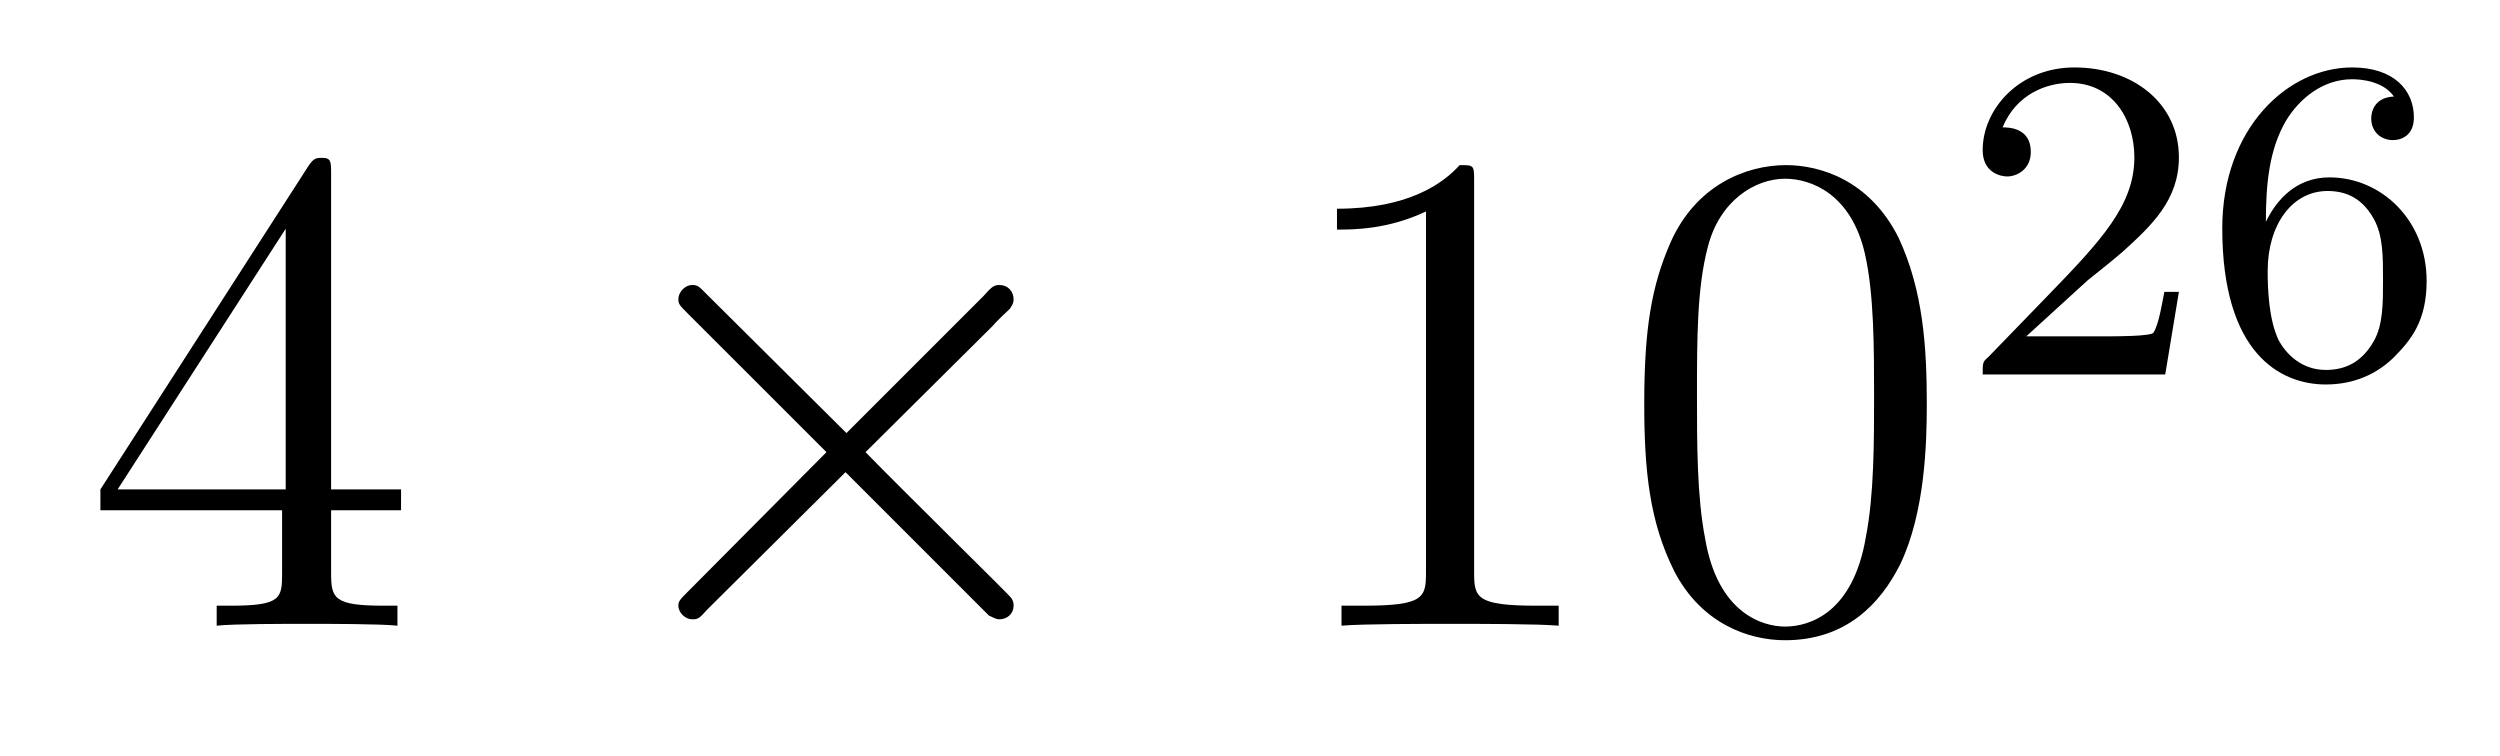
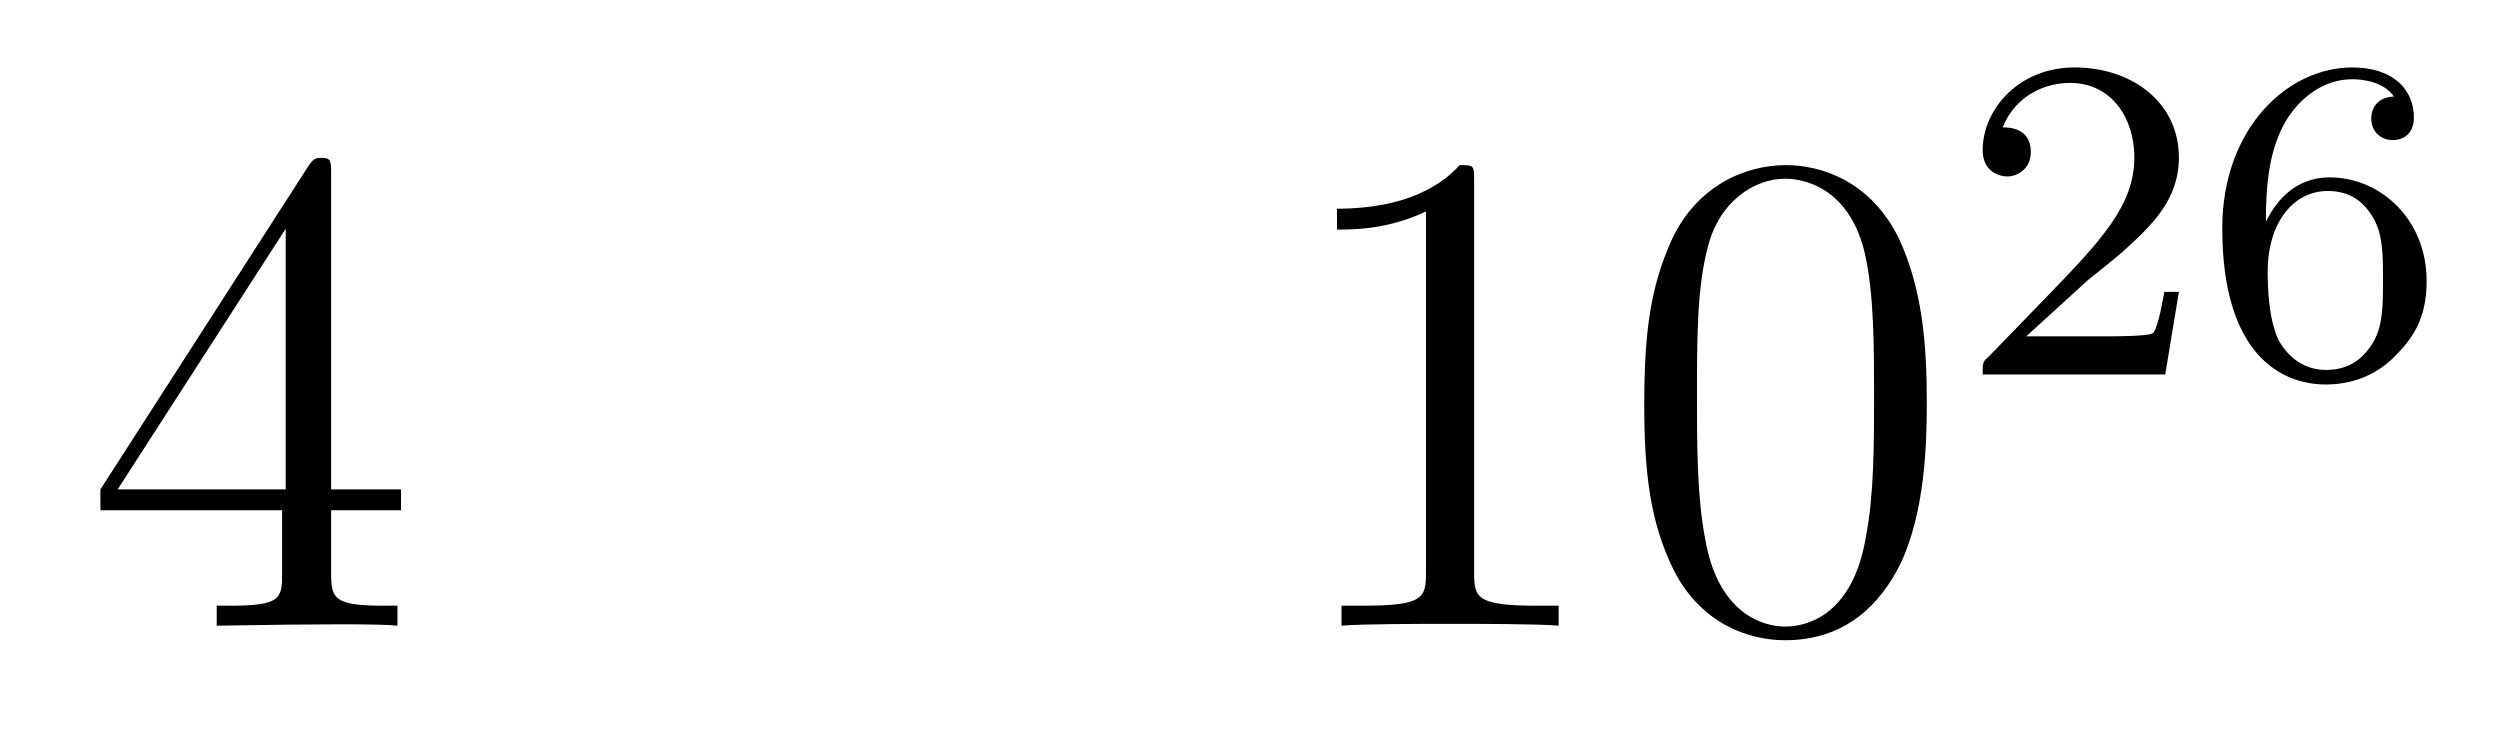
<svg xmlns="http://www.w3.org/2000/svg" height="13pt" version="1.1" viewBox="0 -13 43 13" width="43pt">
  <g id="page1">
    <g transform="matrix(1 0 0 1 -127 652)">
-       <path d="M132.695 -662.004C132.695 -662.223 132.695 -662.285 132.539 -662.285C132.445 -662.285 132.398 -662.285 132.305 -662.145L128.727 -656.582V-656.223H131.852V-655.145C131.852 -654.707 131.836 -654.582 130.961 -654.582H130.727V-654.238C130.992 -654.27 131.945 -654.27 132.273 -654.27C132.602 -654.27 133.555 -654.27 133.836 -654.238V-654.582H133.602C132.742 -654.582 132.695 -654.707 132.695 -655.145V-656.223H133.898V-656.582H132.695V-662.004ZM131.914 -661.066V-656.582H129.023L131.914 -661.066ZM134.277 -654.238" fill-rule="evenodd" />
-       <path d="M141.559 -657.551L139.168 -659.926C139.027 -660.066 139.012 -660.098 138.902 -660.098C138.793 -660.098 138.668 -659.988 138.668 -659.848C138.668 -659.769 138.699 -659.738 138.824 -659.613L141.215 -657.223L138.824 -654.816C138.699 -654.691 138.668 -654.66 138.668 -654.582C138.668 -654.457 138.793 -654.348 138.902 -654.348C139.012 -654.348 139.027 -654.363 139.168 -654.519L141.543 -656.879L144.012 -654.41C144.027 -654.41 144.121 -654.348 144.184 -654.348C144.34 -654.348 144.434 -654.457 144.434 -654.582C144.434 -654.613 144.434 -654.66 144.387 -654.723C144.387 -654.738 142.48 -656.613 141.887 -657.223L144.074 -659.394C144.137 -659.473 144.309 -659.629 144.371 -659.691C144.387 -659.723 144.434 -659.769 144.434 -659.848C144.434 -659.988 144.34 -660.098 144.184 -660.098C144.09 -660.098 144.043 -660.051 143.918 -659.91L141.559 -657.551ZM146.156 -654.238" fill-rule="evenodd" />
+       <path d="M132.695 -662.004C132.695 -662.223 132.695 -662.285 132.539 -662.285C132.445 -662.285 132.398 -662.285 132.305 -662.145L128.727 -656.582V-656.223H131.852V-655.145C131.852 -654.707 131.836 -654.582 130.961 -654.582H130.727V-654.238C132.602 -654.27 133.555 -654.27 133.836 -654.238V-654.582H133.602C132.742 -654.582 132.695 -654.707 132.695 -655.145V-656.223H133.898V-656.582H132.695V-662.004ZM131.914 -661.066V-656.582H129.023L131.914 -661.066ZM134.277 -654.238" fill-rule="evenodd" />
      <path d="M152.355 -661.879C152.355 -662.16 152.355 -662.16 152.106 -662.16C151.824 -661.848 151.23 -661.41 149.996 -661.41V-661.051C150.277 -661.051 150.871 -661.051 151.527 -661.363V-655.16C151.527 -654.723 151.496 -654.582 150.449 -654.582H150.074V-654.238C150.402 -654.27 151.559 -654.27 151.949 -654.27C152.34 -654.27 153.48 -654.27 153.809 -654.238V-654.582H153.434C152.387 -654.582 152.355 -654.723 152.355 -655.16V-661.879ZM160.141 -658.051C160.141 -659.035 160.078 -660.004 159.656 -660.91C159.156 -661.91 158.297 -662.16 157.719 -662.16C157.031 -662.16 156.172 -661.816 155.734 -660.832C155.406 -660.082 155.281 -659.348 155.281 -658.051C155.281 -656.895 155.375 -656.019 155.797 -655.176C156.266 -654.27 157.078 -653.988 157.703 -653.988C158.75 -653.988 159.344 -654.613 159.687 -655.301C160.109 -656.191 160.141 -657.363 160.141 -658.051ZM157.703 -654.223C157.328 -654.223 156.547 -654.441 156.328 -655.738C156.188 -656.457 156.188 -657.363 156.188 -658.191C156.188 -659.176 156.188 -660.051 156.375 -660.754C156.578 -661.551 157.188 -661.926 157.703 -661.926C158.156 -661.926 158.844 -661.66 159.078 -660.629C159.234 -659.941 159.234 -659.004 159.234 -658.191C159.234 -657.395 159.234 -656.488 159.094 -655.77C158.875 -654.457 158.125 -654.223 157.703 -654.223ZM160.676 -654.238" fill-rule="evenodd" />
      <path d="M162.914 -660.184C163.055 -660.293 163.383 -660.559 163.508 -660.668C164.008 -661.121 164.477 -661.559 164.477 -662.293C164.477 -663.231 163.68 -663.84 162.68 -663.84C161.727 -663.84 161.102 -663.121 161.102 -662.418C161.102 -662.027 161.414 -661.965 161.523 -661.965C161.695 -661.965 161.93 -662.09 161.93 -662.387C161.93 -662.809 161.539 -662.809 161.445 -662.809C161.68 -663.387 162.211 -663.574 162.602 -663.574C163.336 -663.574 163.711 -662.949 163.711 -662.293C163.711 -661.465 163.133 -660.855 162.195 -659.887L161.195 -658.855C161.102 -658.777 161.102 -658.762 161.102 -658.559H164.242L164.477 -659.98H164.227C164.195 -659.824 164.133 -659.418 164.039 -659.277C163.992 -659.215 163.383 -659.215 163.258 -659.215H161.852L162.914 -660.184ZM165.973 -661.184C165.973 -661.855 166.035 -662.434 166.316 -662.918C166.551 -663.309 166.957 -663.637 167.457 -663.637C167.613 -663.637 167.988 -663.606 168.176 -663.34C167.816 -663.324 167.785 -663.043 167.785 -662.965C167.785 -662.73 167.957 -662.59 168.16 -662.59C168.301 -662.59 168.519 -662.668 168.519 -662.98C168.519 -663.449 168.176 -663.84 167.457 -663.84C166.348 -663.84 165.223 -662.793 165.223 -661.074C165.223 -658.918 166.223 -658.387 167.004 -658.387C167.379 -658.387 167.801 -658.496 168.16 -658.84C168.473 -659.152 168.738 -659.481 168.738 -660.168C168.738 -661.215 167.957 -661.949 167.066 -661.949C166.504 -661.949 166.16 -661.574 165.973 -661.184ZM167.004 -658.637C166.582 -658.637 166.316 -658.918 166.191 -659.152C166.02 -659.512 166.004 -660.043 166.004 -660.34C166.004 -661.137 166.426 -661.715 167.035 -661.715C167.441 -661.715 167.676 -661.512 167.832 -661.23C167.988 -660.949 167.988 -660.59 167.988 -660.184S167.988 -659.418 167.832 -659.137C167.629 -658.777 167.348 -658.637 167.004 -658.637ZM169.078 -658.559" fill-rule="evenodd" />
    </g>
  </g>
</svg>